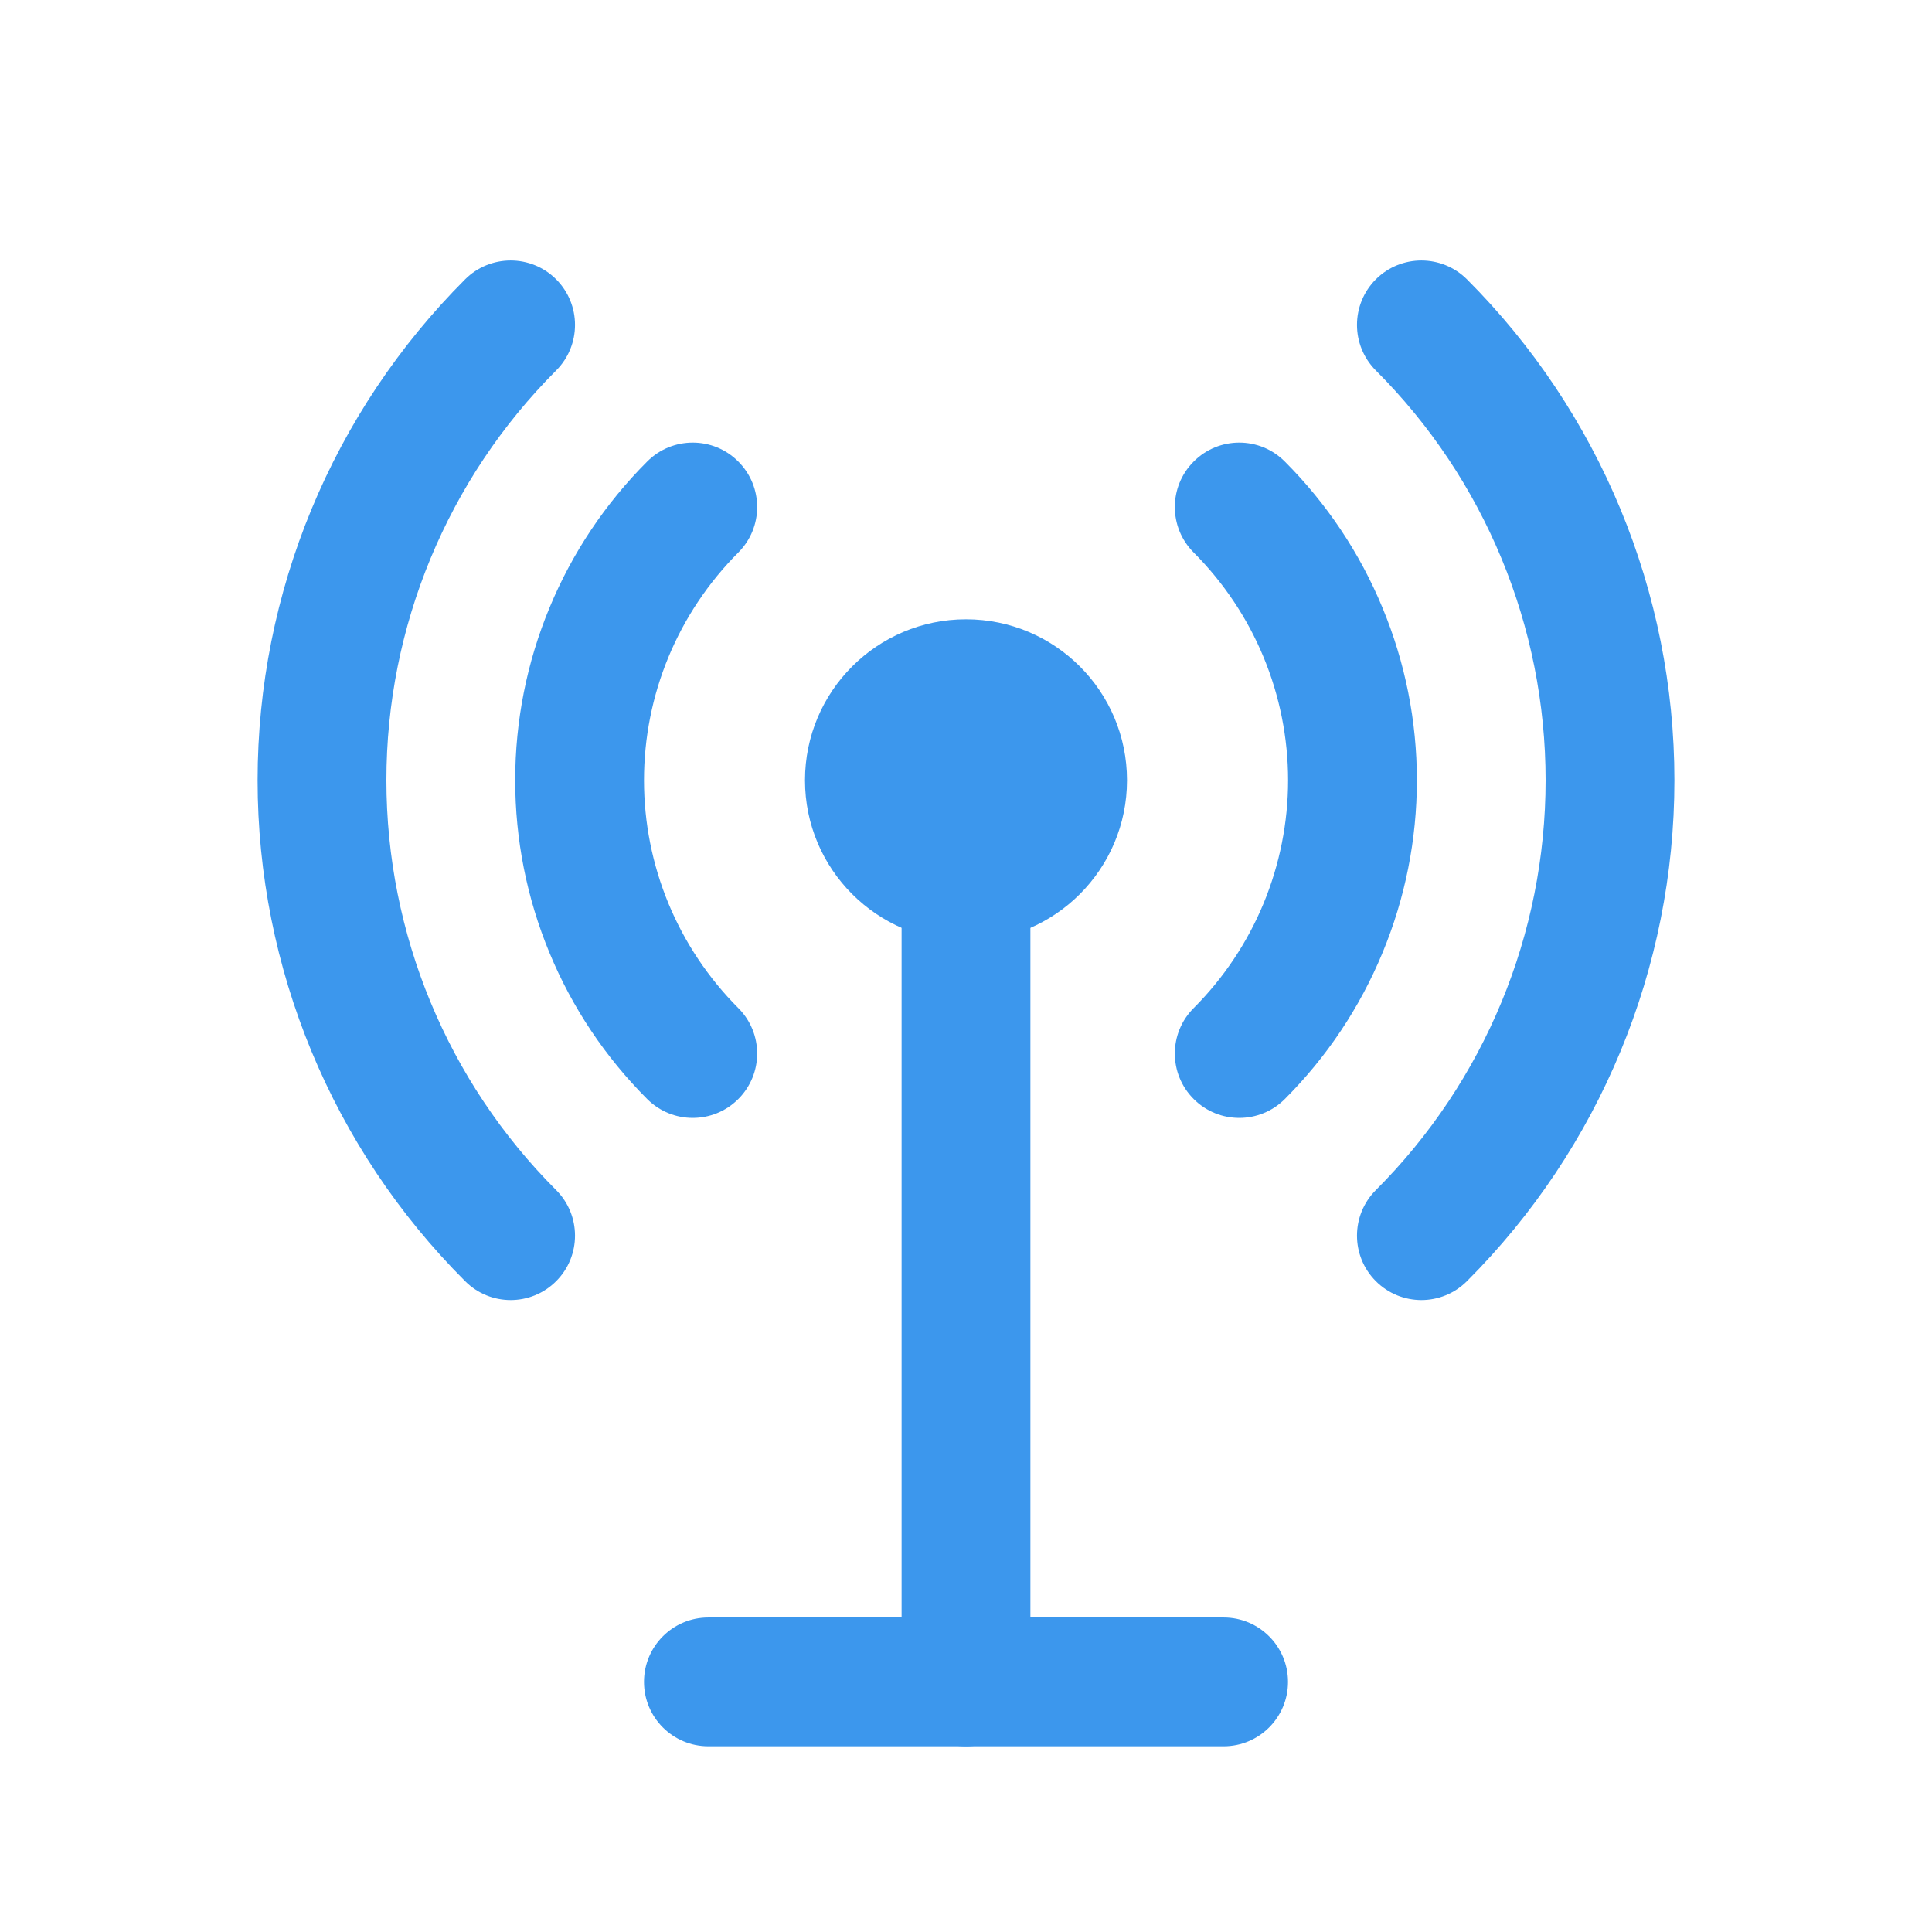
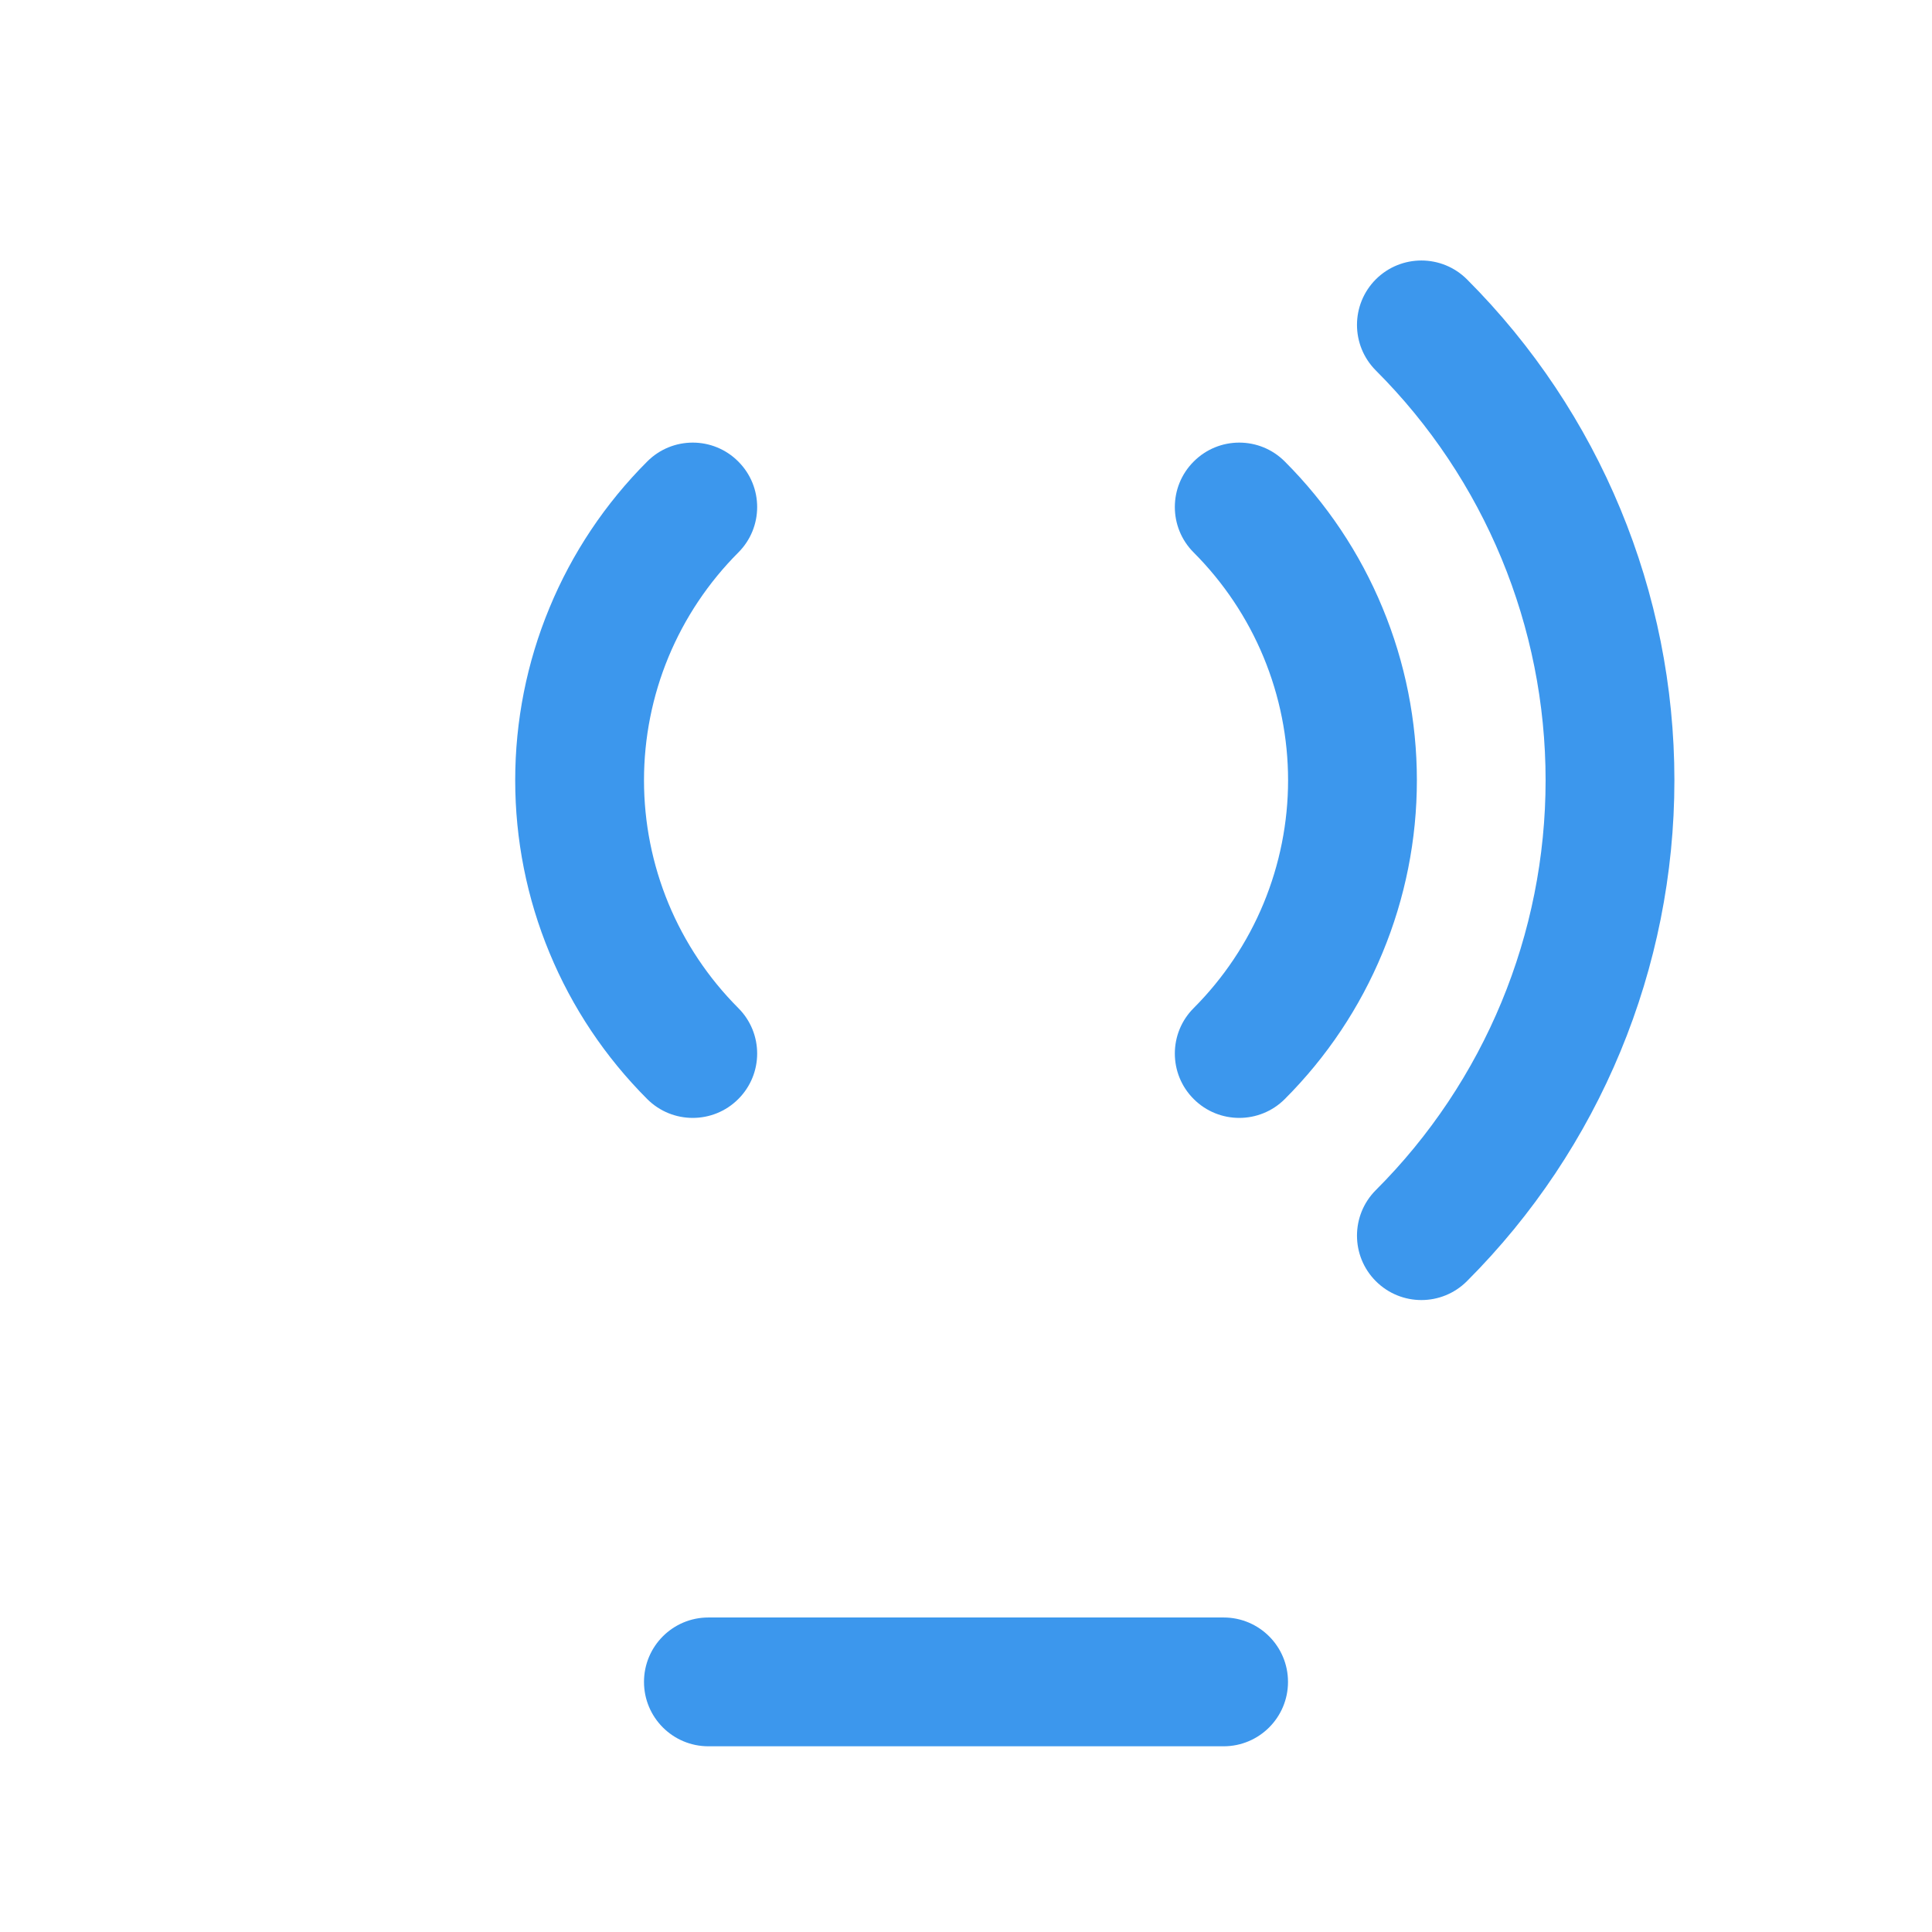
<svg xmlns="http://www.w3.org/2000/svg" width="24" height="24" viewBox="0 0 24 24" fill="none">
-   <path d="M12 11.693C13.105 11.693 14 10.797 14 9.693C14 8.588 13.105 7.693 12 7.693C10.896 7.693 10 8.588 10 9.693C10 10.797 10.896 11.693 12 11.693Z" fill="#3C97ED" />
  <path fill-rule="evenodd" clip-rule="evenodd" d="M17.091 3.47C17.404 3.158 17.91 3.158 18.223 3.47C19.873 5.121 20.8 7.359 20.8 9.693C20.8 12.027 19.873 14.265 18.223 15.915C17.91 16.228 17.404 16.228 17.091 15.915C16.779 15.603 16.779 15.096 17.091 14.784C18.442 13.434 19.2 11.602 19.2 9.693C19.2 7.783 18.442 5.952 17.091 4.602C16.779 4.289 16.779 3.783 17.091 3.47Z" fill="#3C97ED" />
  <path fill-rule="evenodd" clip-rule="evenodd" d="M14.829 5.733C15.141 5.42 15.648 5.42 15.96 5.733C16.48 6.253 16.893 6.87 17.174 7.55C17.456 8.229 17.601 8.957 17.601 9.693C17.601 10.428 17.456 11.157 17.174 11.836C16.893 12.516 16.48 13.133 15.96 13.653C15.648 13.965 15.141 13.965 14.829 13.653C14.516 13.341 14.516 12.834 14.829 12.522C15.2 12.15 15.495 11.709 15.696 11.224C15.897 10.738 16.001 10.218 16.001 9.693C16.001 9.168 15.897 8.647 15.696 8.162C15.495 7.677 15.2 7.236 14.829 6.864C14.516 6.552 14.516 6.045 14.829 5.733Z" fill="#3C97ED" />
-   <path fill-rule="evenodd" clip-rule="evenodd" d="M6.909 3.47C7.221 3.783 7.221 4.289 6.909 4.602C5.559 5.952 4.8 7.783 4.8 9.693C4.8 11.602 5.559 13.434 6.909 14.784C7.221 15.096 7.221 15.603 6.909 15.915C6.597 16.228 6.09 16.228 5.778 15.915C4.127 14.265 3.2 12.027 3.2 9.693C3.2 7.359 4.127 5.121 5.778 3.47C6.09 3.158 6.597 3.158 6.909 3.47Z" fill="#3C97ED" />
  <path fill-rule="evenodd" clip-rule="evenodd" d="M9.171 5.733C9.484 6.045 9.484 6.552 9.171 6.864C8.8 7.236 8.505 7.677 8.304 8.162C8.103 8.647 8 9.168 8 9.693C8 10.218 8.103 10.738 8.304 11.224C8.505 11.709 8.8 12.15 9.171 12.522C9.484 12.834 9.484 13.341 9.171 13.653C8.859 13.965 8.352 13.965 8.04 13.653C7.52 13.133 7.107 12.516 6.826 11.836C6.544 11.157 6.4 10.428 6.4 9.693C6.4 8.957 6.544 8.229 6.826 7.55C7.107 6.87 7.52 6.253 8.04 5.733C8.352 5.42 8.859 5.42 9.171 5.733Z" fill="#3C97ED" />
-   <path fill-rule="evenodd" clip-rule="evenodd" d="M12 8.893C12.442 8.893 12.8 9.251 12.8 9.693V20.893C12.8 21.335 12.442 21.693 12 21.693C11.558 21.693 11.2 21.335 11.2 20.893V9.693C11.2 9.251 11.558 8.893 12 8.893Z" fill="#3C97ED" />
  <path fill-rule="evenodd" clip-rule="evenodd" d="M8 20.893C8 20.451 8.358 20.093 8.8 20.093H15.2C15.642 20.093 16 20.451 16 20.893C16 21.335 15.642 21.693 15.2 21.693H8.8C8.358 21.693 8 21.335 8 20.893Z" fill="#3C97ED" />
</svg>